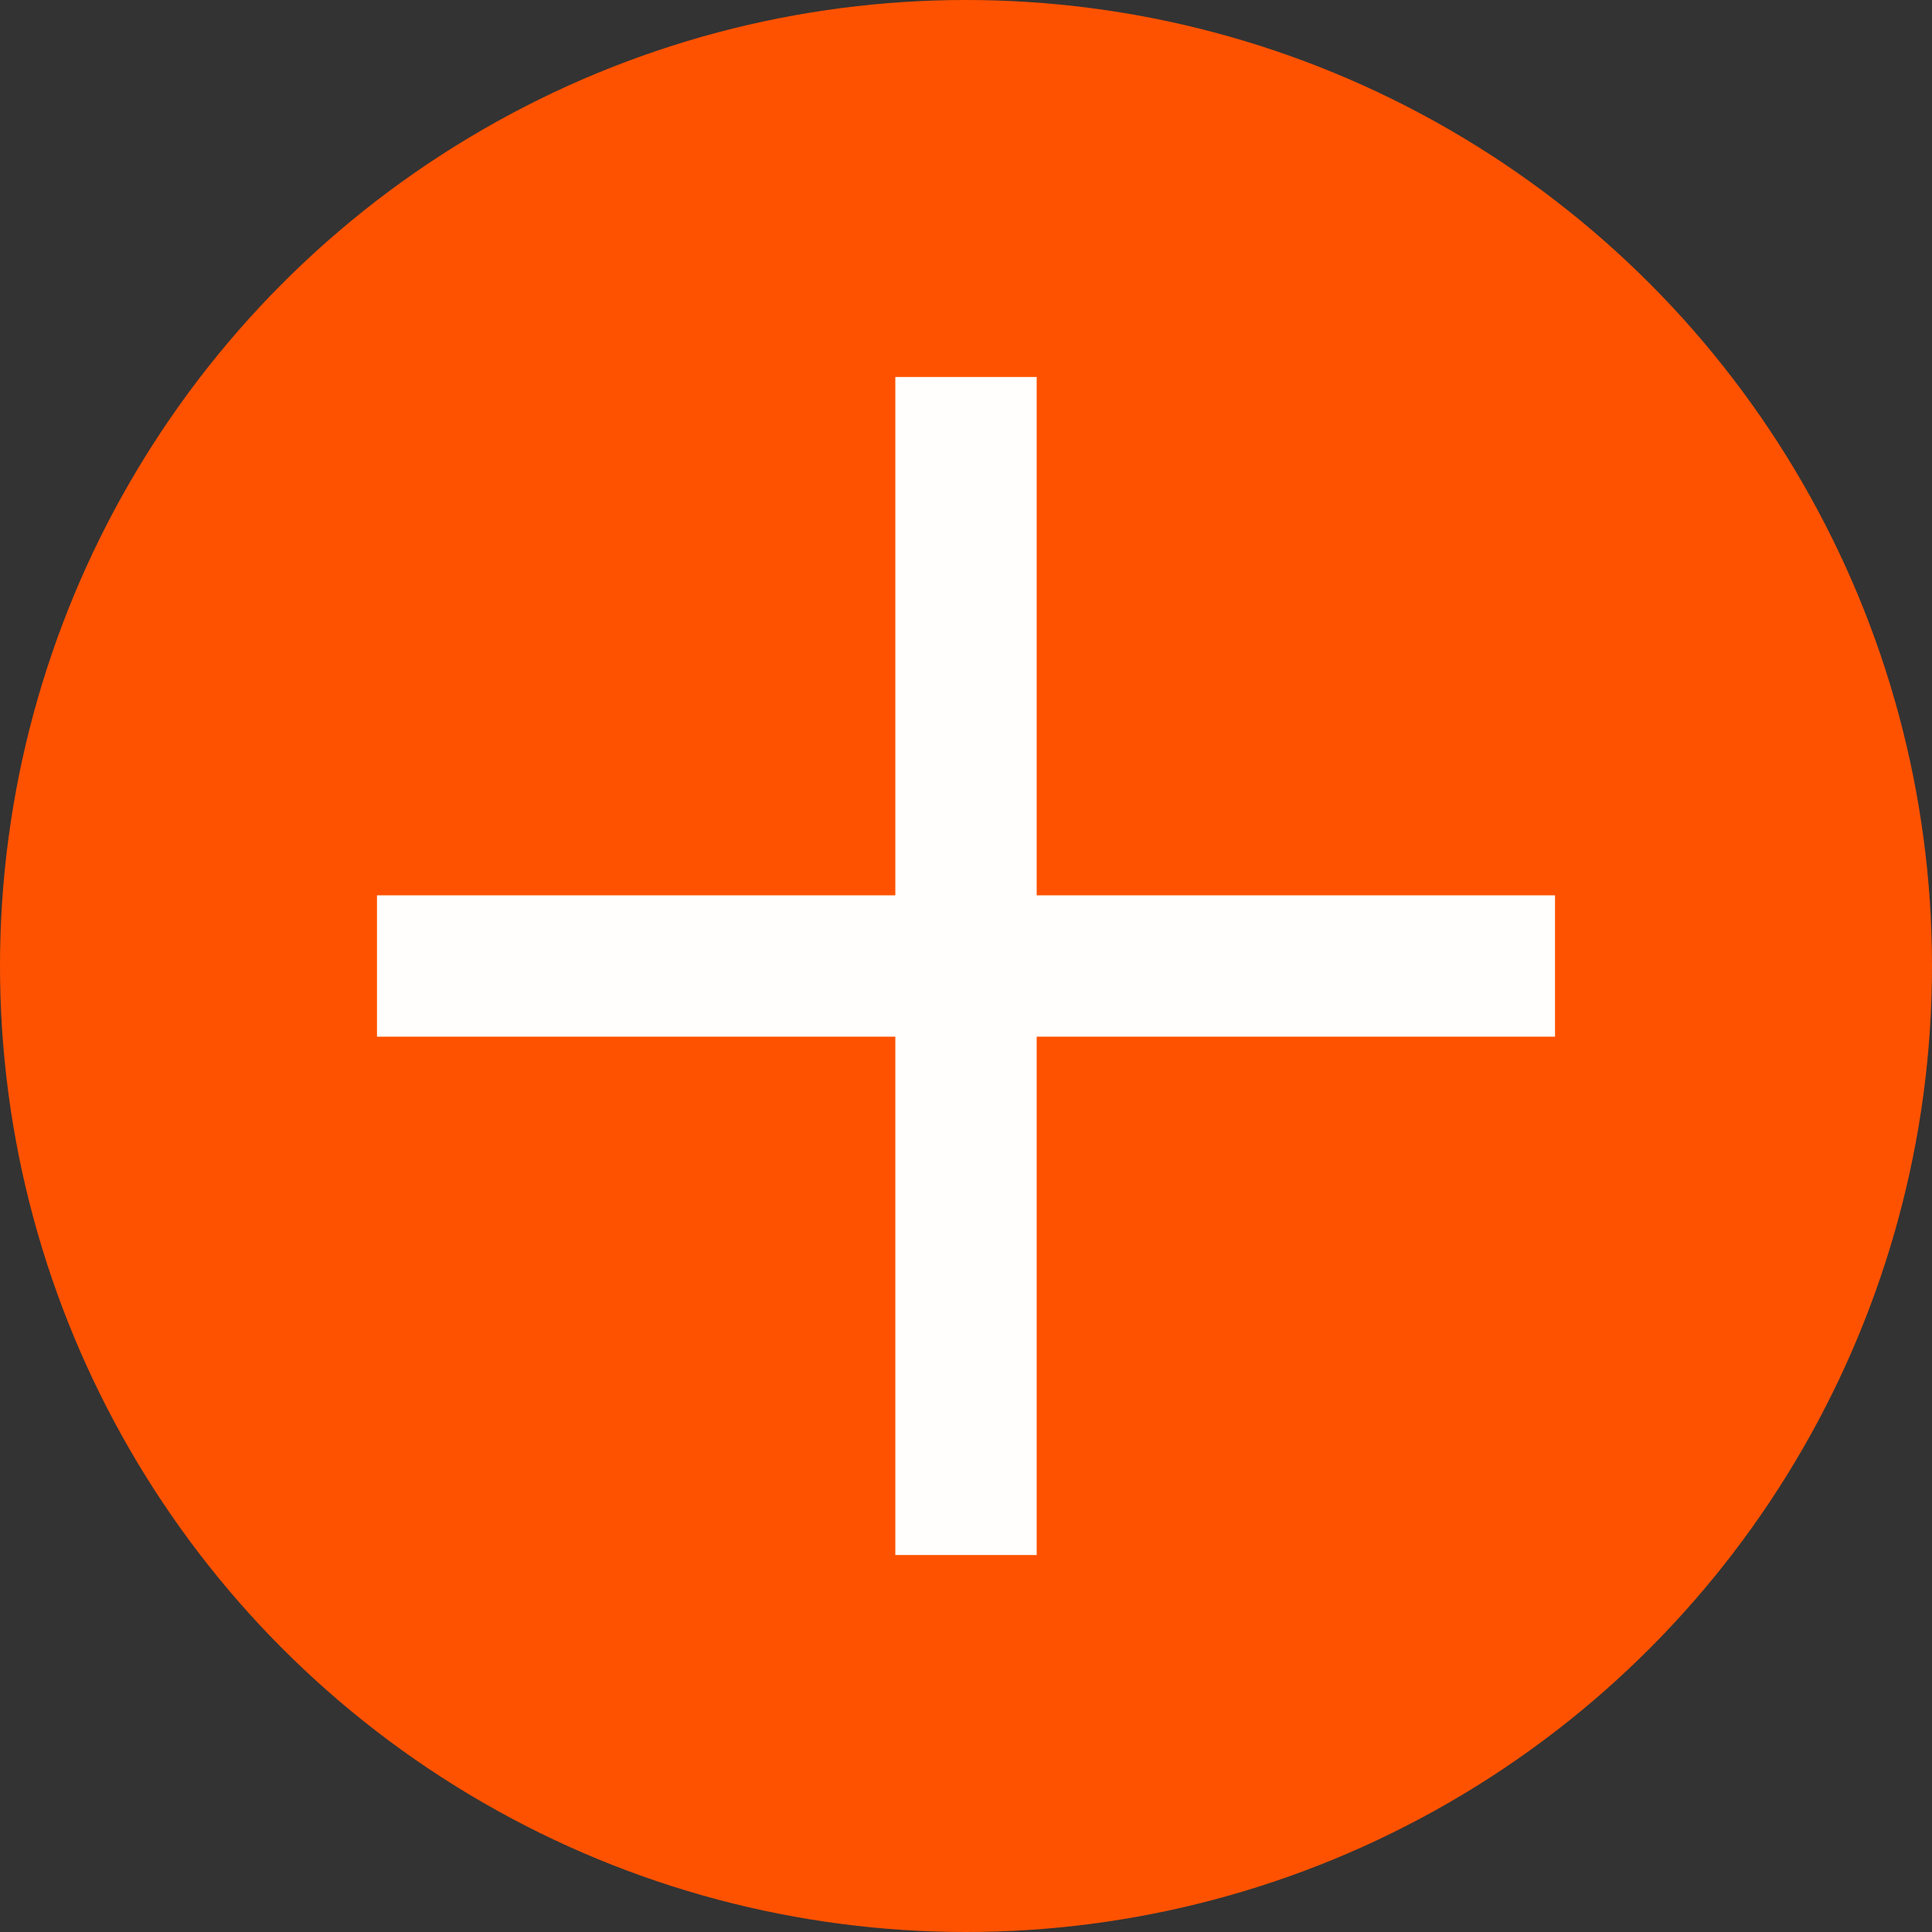
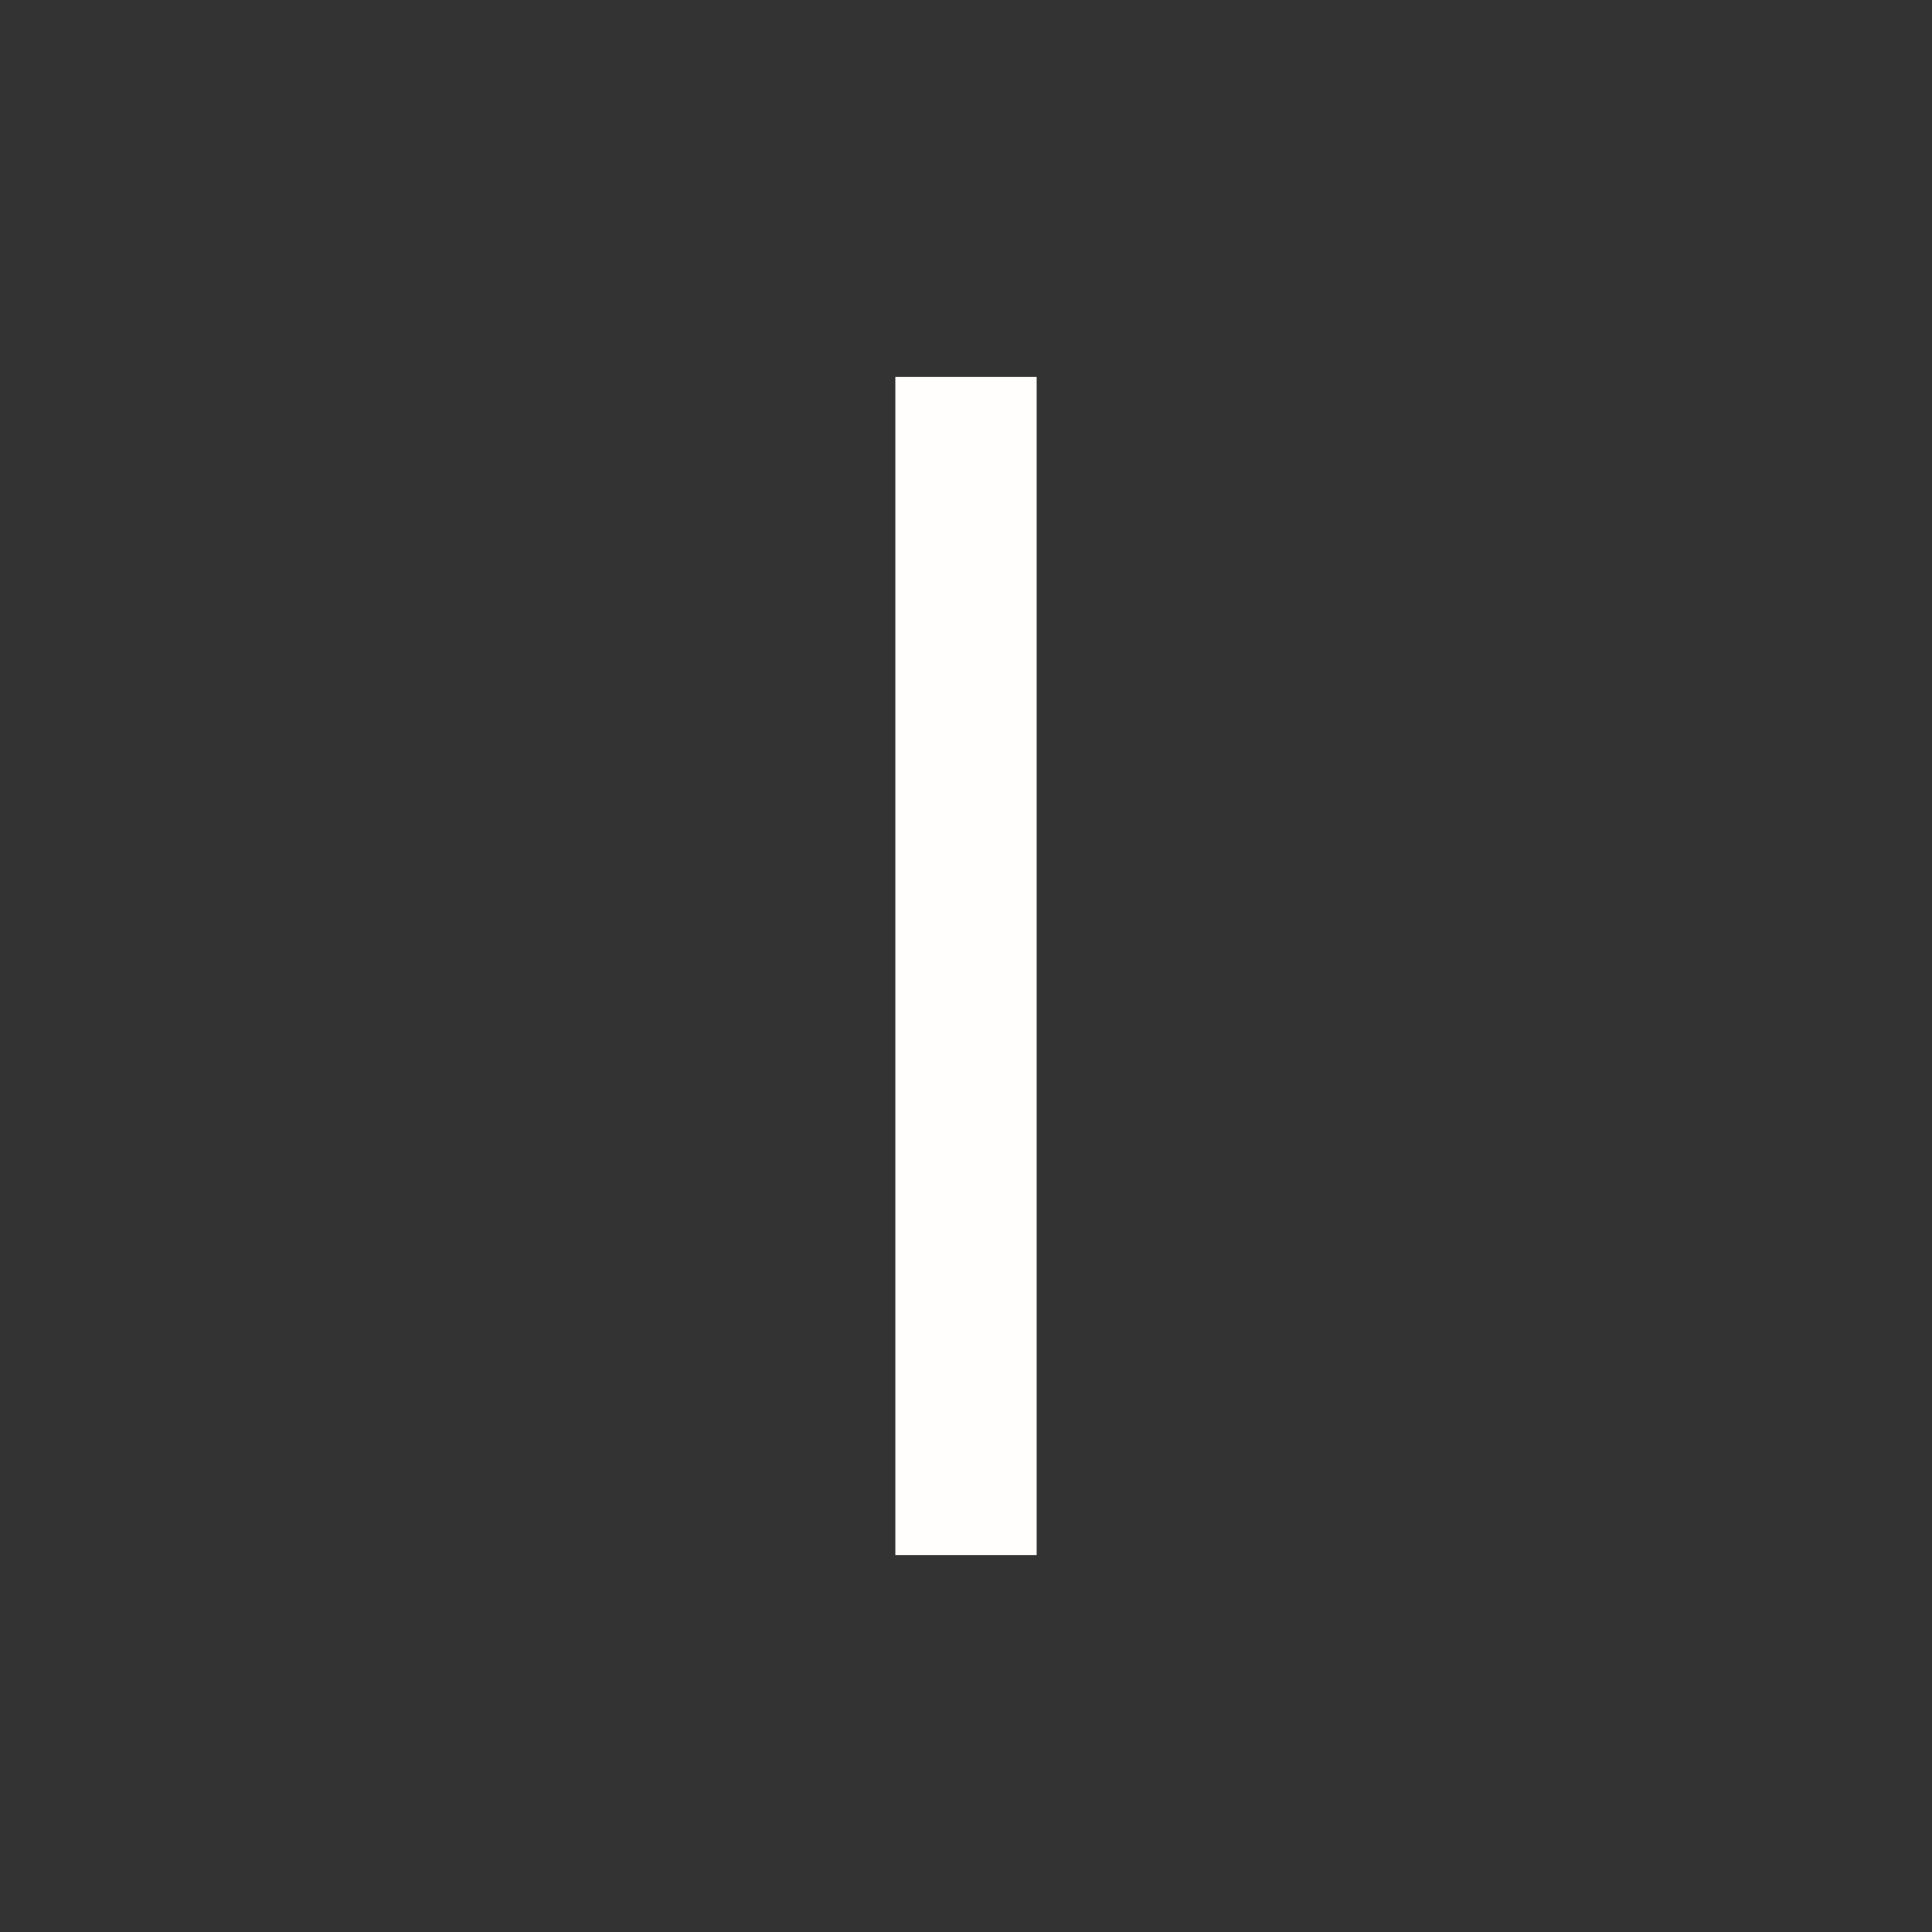
<svg xmlns="http://www.w3.org/2000/svg" width="31" height="31" viewBox="0 0 31 31" fill="none">
  <rect x="0" y="0" width="31" height="31" fill="#333333" stroke="none" />
-   <circle cx="15.5" cy="15.5" r="15.5" fill="#FF5200" />
-   <line x1="6.049" y1="15.5" x2="24.951" y2="15.5" stroke="#FFFEFD" stroke-width="2.268" />
  <line x1="15.5" y1="6.049" x2="15.5" y2="24.951" stroke="#FFFEFD" stroke-width="2.268" />
</svg>